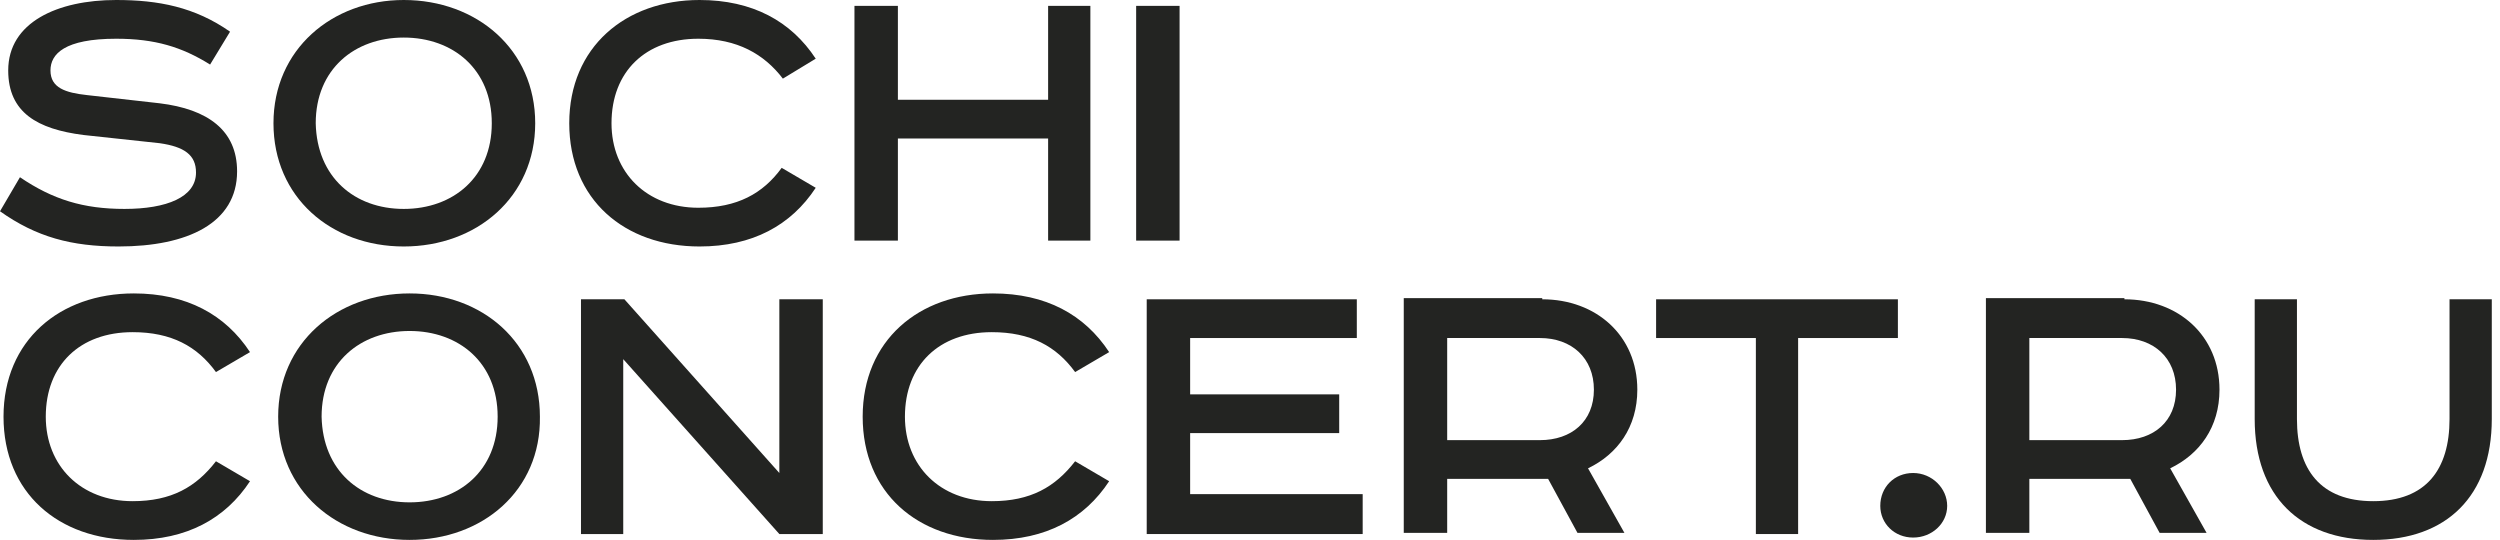
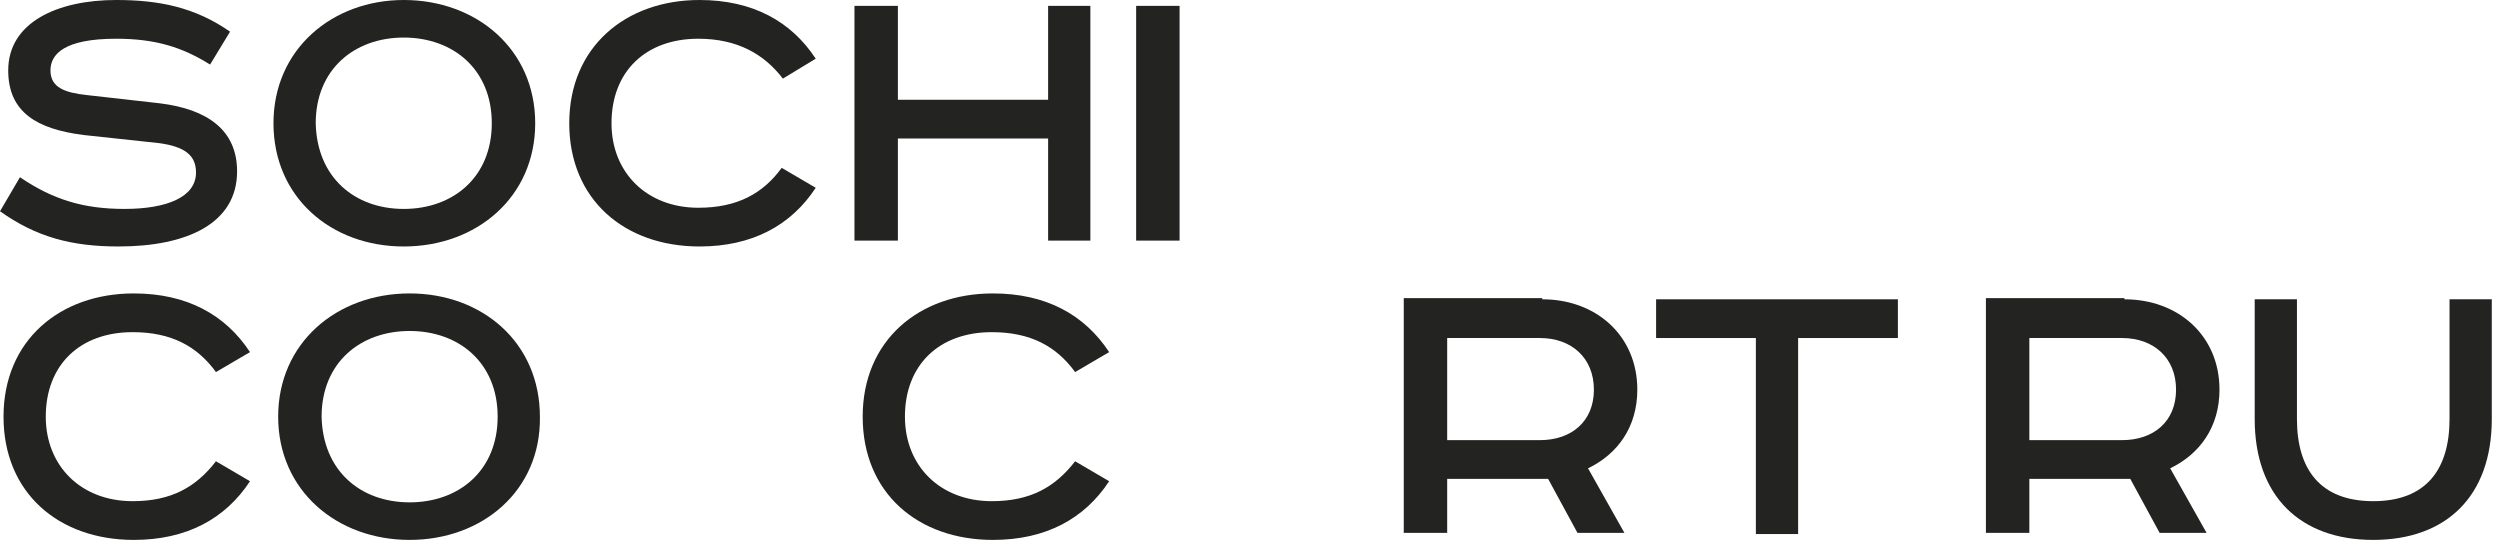
<svg xmlns="http://www.w3.org/2000/svg" width="213" height="46" viewBox="0 0 213 46" fill="none">
  <path d="M17.9 5.5C15.5 4 13.2 3.3 9.9 3.3C5.5 3.3 4.3 4.6 4.3 6C4.3 7.5 5.6 7.9 7.4 8.1L13.6 8.8C17.7 9.3 20.2 11.1 20.2 14.6C20.2 19 16 21 10.1 21C6.1 21 3.1 20.2 0 18L1.7 15.1C4.5 17 7.1 17.8 10.6 17.8C14.2 17.8 16.7 16.8 16.7 14.7C16.7 13.2 15.7 12.5 13.6 12.2L7.1 11.5C3.2 11 0.7 9.6 0.7 6C0.7 1.9 4.9 0 9.9 0C13.5 0 16.6 0.6 19.6 2.7L17.9 5.5Z" fill="#232422" />
  <path d="M34.4 21C28.2 21 23.3 16.8 23.3 10.5C23.3 4.2 28.3 0 34.4 0C40.6 0 45.6 4.2 45.6 10.5C45.6 16.8 40.6 21 34.4 21ZM34.4 17.8C38.6 17.8 41.9 15.1 41.9 10.5C41.9 5.9 38.6 3.2 34.4 3.2C30.2 3.2 26.9 5.9 26.9 10.5C27 15.1 30.2 17.8 34.4 17.8Z" fill="#232422" />
  <path d="M66.7 6.7C65.1 4.6 62.8 3.3 59.5 3.3C55 3.3 52.1 6.1 52.1 10.5C52.1 14.7 55.1 17.7 59.5 17.7C62.8 17.7 65 16.5 66.6 14.3L69.5 16C67.4 19.2 64.1 21 59.6 21C53.2 21 48.5 17 48.5 10.5C48.5 4 53.3 0 59.6 0C64.1 0 67.4 1.8 69.5 5L66.7 6.7Z" fill="#232422" />
  <path d="M76.5 0.5V8.5H89.3V0.5H92.9V20.5H89.3V11.8H76.5V20.5H72.8V0.5H76.5Z" fill="#232422" />
  <path d="M100.5 0.5H96.8V20.5H100.5V0.5Z" fill="#232422" />
  <path d="M18.4 31.7C16.8 29.5 14.6 28.3 11.3 28.3C6.8 28.3 3.9 31.1 3.9 35.5C3.9 39.7 6.9 42.7 11.3 42.7C14.6 42.7 16.7 41.5 18.4 39.3L21.3 41C19.2 44.2 15.9 46 11.4 46C5 46 0.3 42 0.3 35.5C0.3 29 5.1 25 11.4 25C15.9 25 19.2 26.8 21.3 30L18.4 31.7Z" fill="#232422" />
  <path d="M34.9 46C28.7 46 23.7 41.8 23.7 35.5C23.7 29.2 28.7 25 34.9 25C41.1 25 46 29.2 46 35.5C46.1 41.8 41.1 46 34.9 46ZM34.9 42.8C39.1 42.8 42.4 40.1 42.4 35.5C42.4 30.9 39.1 28.2 34.9 28.2C30.7 28.2 27.4 30.9 27.4 35.5C27.5 40.1 30.7 42.8 34.9 42.8Z" fill="#232422" />
-   <path d="M53.2 25.5L66.4 40.3V25.5H70.1V45.5H66.4L53.1 30.6V45.5H49.5V25.5H53.2Z" fill="#232422" />
  <path d="M91.6 31.7C90 29.5 87.8 28.3 84.5 28.3C80 28.3 77.1 31.1 77.1 35.5C77.1 39.7 80.1 42.7 84.5 42.7C87.8 42.7 89.9 41.5 91.6 39.3L94.5 41C92.4 44.2 89.1 46 84.6 46C78.2 46 73.5 42 73.5 35.5C73.5 29 78.3 25 84.6 25C89.1 25 92.4 26.8 94.5 30L91.6 31.7Z" fill="#232422" />
-   <path d="M115.6 25.5V28.8H101.4V33.6H114.1V36.9H101.4V42.1H116.1V45.5H97.7V25.5H115.6Z" fill="#232422" />
  <path d="M131.4 25.5C136 25.5 139.5 28.6 139.5 33.2C139.5 36.4 137.8 38.7 135.3 39.9L138.4 45.4H134.4L131.9 40.8H123.3V45.4H119.6V25.4H131.4V25.5ZM123.3 37.5H131.2C133.9 37.5 135.8 35.9 135.8 33.2C135.8 30.5 133.9 28.8 131.2 28.8H123.3V37.5Z" fill="#232422" />
  <path d="M161.7 25.5V28.8H153.2V45.5H149.6V28.8H141.1V25.5H161.7Z" fill="#232422" />
-   <path d="M165.9 43.1C165.9 44.6 164.6 45.8 163 45.8C161.4 45.8 160.2 44.6 160.2 43.1C160.2 41.5 161.4 40.3 163 40.3C164.6 40.3 165.9 41.6 165.9 43.1Z" fill="#232422" />
  <path d="M181 25.5C185.6 25.5 189.1 28.6 189.1 33.2C189.1 36.4 187.4 38.7 184.9 39.9L188 45.4H184L181.5 40.8H172.9V45.4H169.2V25.4H181V25.5ZM172.9 37.5H180.8C183.5 37.5 185.4 35.9 185.4 33.2C185.4 30.5 183.5 28.8 180.8 28.8H172.9V37.5Z" fill="#232422" />
  <path d="M195.7 25.5V35.7C195.7 40 197.7 42.7 202.2 42.7C206.7 42.7 208.7 40 208.7 35.7V25.5H212.3V35.7C212.3 42.3 208.4 46 202.2 46C196 46 192.1 42.3 192.1 35.7V25.5H195.7Z" fill="#232422" />
</svg>